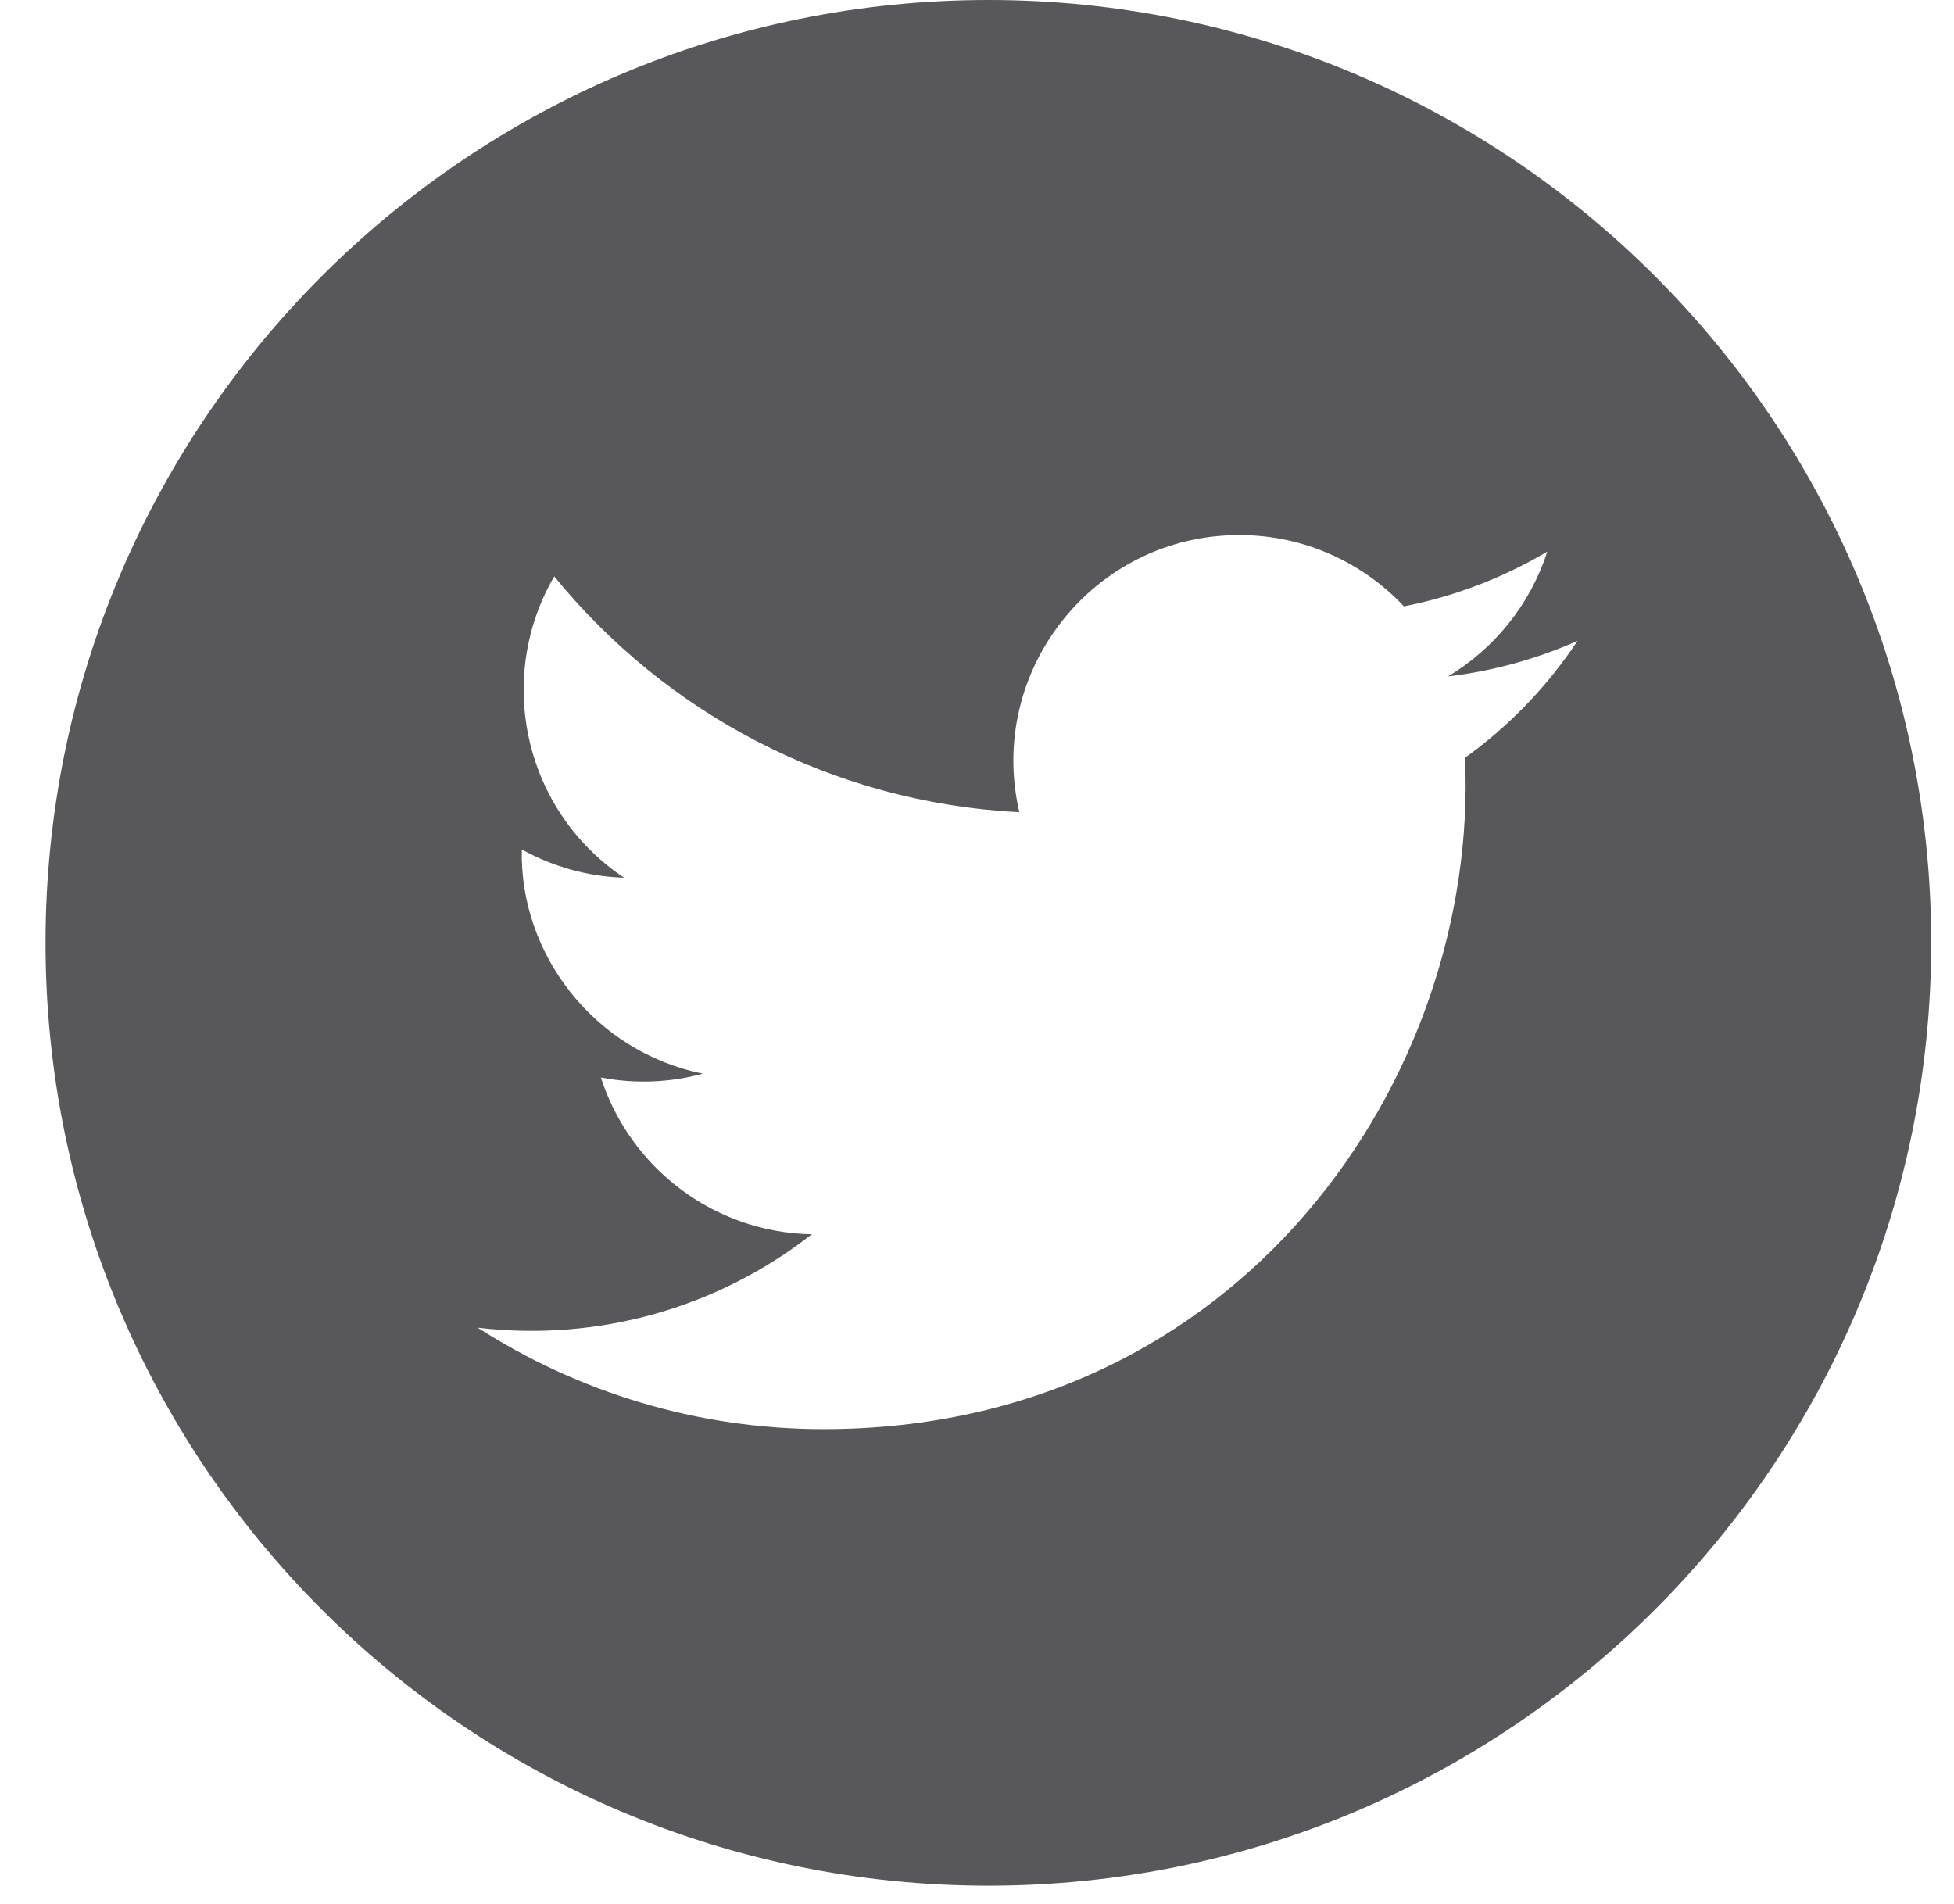
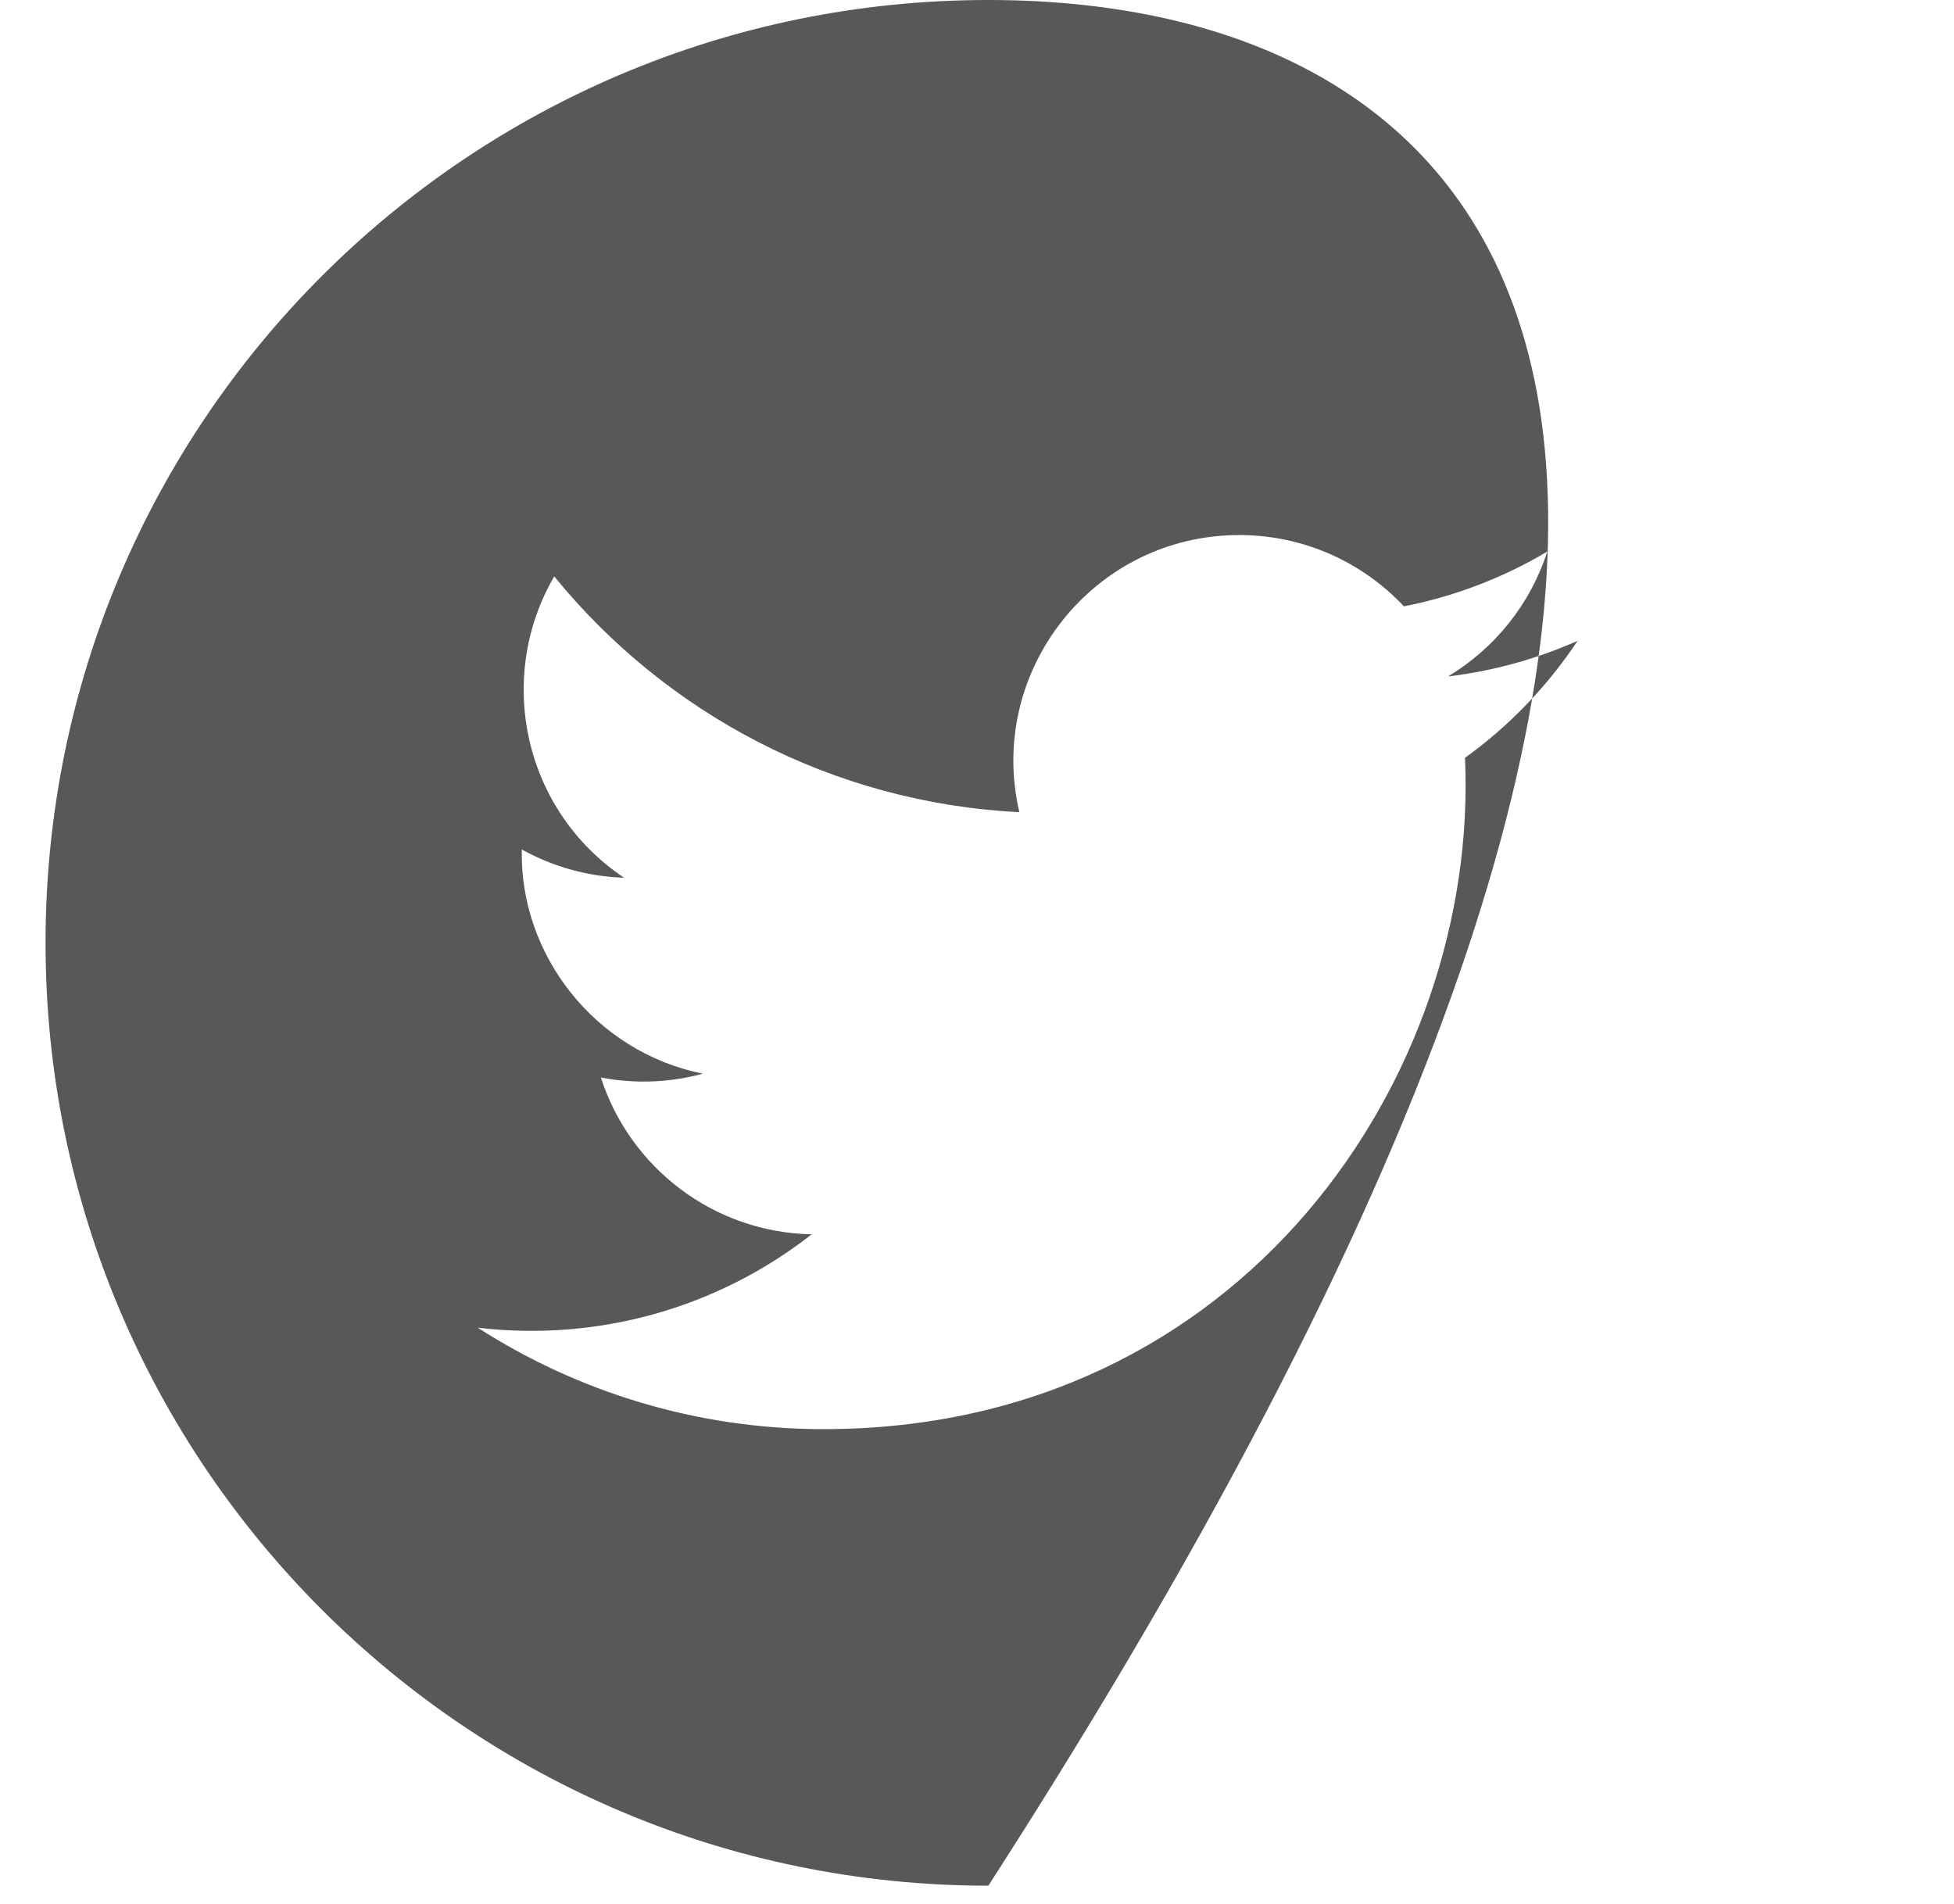
<svg xmlns="http://www.w3.org/2000/svg" width="39" height="38" viewBox="0 0 39 38" fill="none">
-   <path d="M19.727 0C9.335 0 0.909 8.426 0.909 18.818C0.909 29.21 9.335 37.636 19.727 37.636C30.12 37.636 38.545 29.21 38.545 18.818C38.545 8.426 30.12 0 19.727 0ZM29.24 15.125C29.527 21.461 24.802 28.524 16.437 28.524C13.894 28.524 11.527 27.777 9.534 26.499C11.924 26.781 14.309 26.116 16.202 24.635C14.232 24.599 12.569 23.295 11.993 21.506C12.7 21.641 13.397 21.602 14.029 21.429C11.863 20.993 10.367 19.042 10.415 16.955C11.024 17.292 11.717 17.495 12.456 17.518C10.45 16.177 9.882 13.529 11.062 11.504C13.282 14.23 16.602 16.022 20.345 16.21C19.688 13.394 21.826 10.679 24.735 10.679C26.028 10.679 27.2 11.227 28.021 12.102C29.047 11.901 30.013 11.525 30.882 11.009C30.545 12.061 29.831 12.942 28.901 13.501C29.812 13.391 30.681 13.149 31.487 12.79C30.885 13.697 30.123 14.49 29.24 15.125Z" fill="#58585A" />
+   <path d="M19.727 0C9.335 0 0.909 8.426 0.909 18.818C0.909 29.21 9.335 37.636 19.727 37.636C38.545 8.426 30.12 0 19.727 0ZM29.24 15.125C29.527 21.461 24.802 28.524 16.437 28.524C13.894 28.524 11.527 27.777 9.534 26.499C11.924 26.781 14.309 26.116 16.202 24.635C14.232 24.599 12.569 23.295 11.993 21.506C12.7 21.641 13.397 21.602 14.029 21.429C11.863 20.993 10.367 19.042 10.415 16.955C11.024 17.292 11.717 17.495 12.456 17.518C10.45 16.177 9.882 13.529 11.062 11.504C13.282 14.23 16.602 16.022 20.345 16.21C19.688 13.394 21.826 10.679 24.735 10.679C26.028 10.679 27.2 11.227 28.021 12.102C29.047 11.901 30.013 11.525 30.882 11.009C30.545 12.061 29.831 12.942 28.901 13.501C29.812 13.391 30.681 13.149 31.487 12.79C30.885 13.697 30.123 14.49 29.24 15.125Z" fill="#58585A" />
</svg>